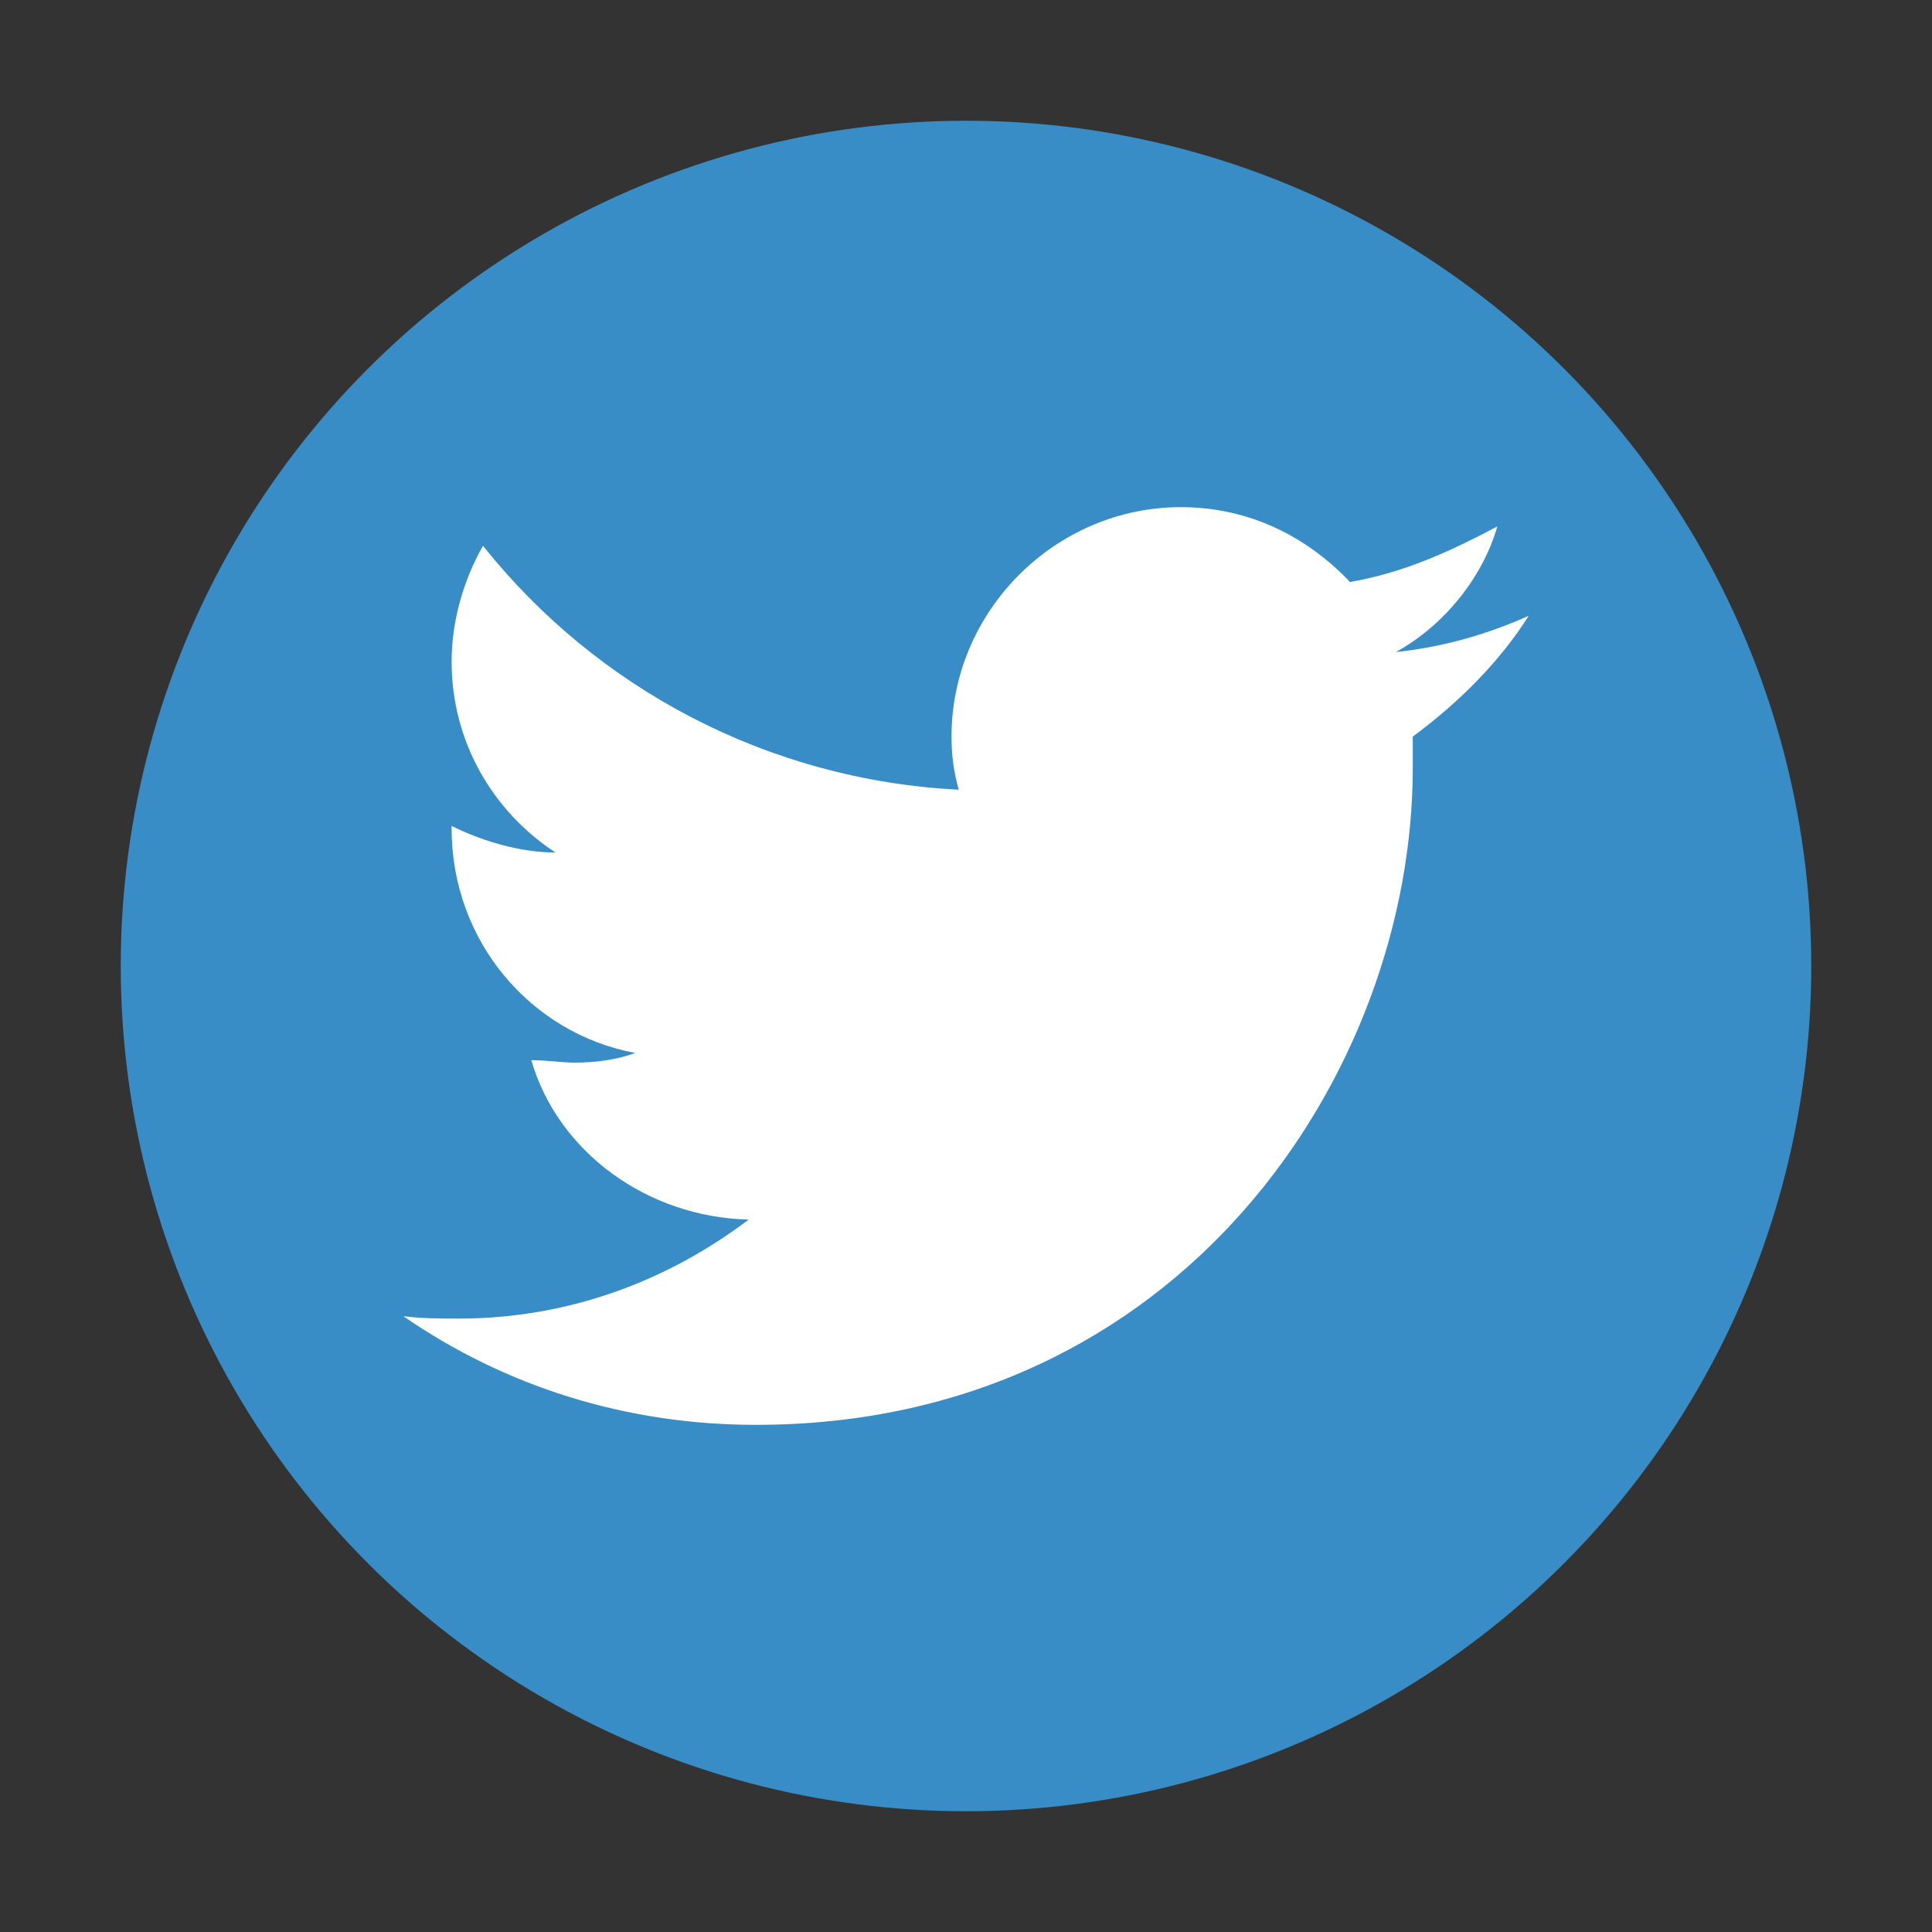
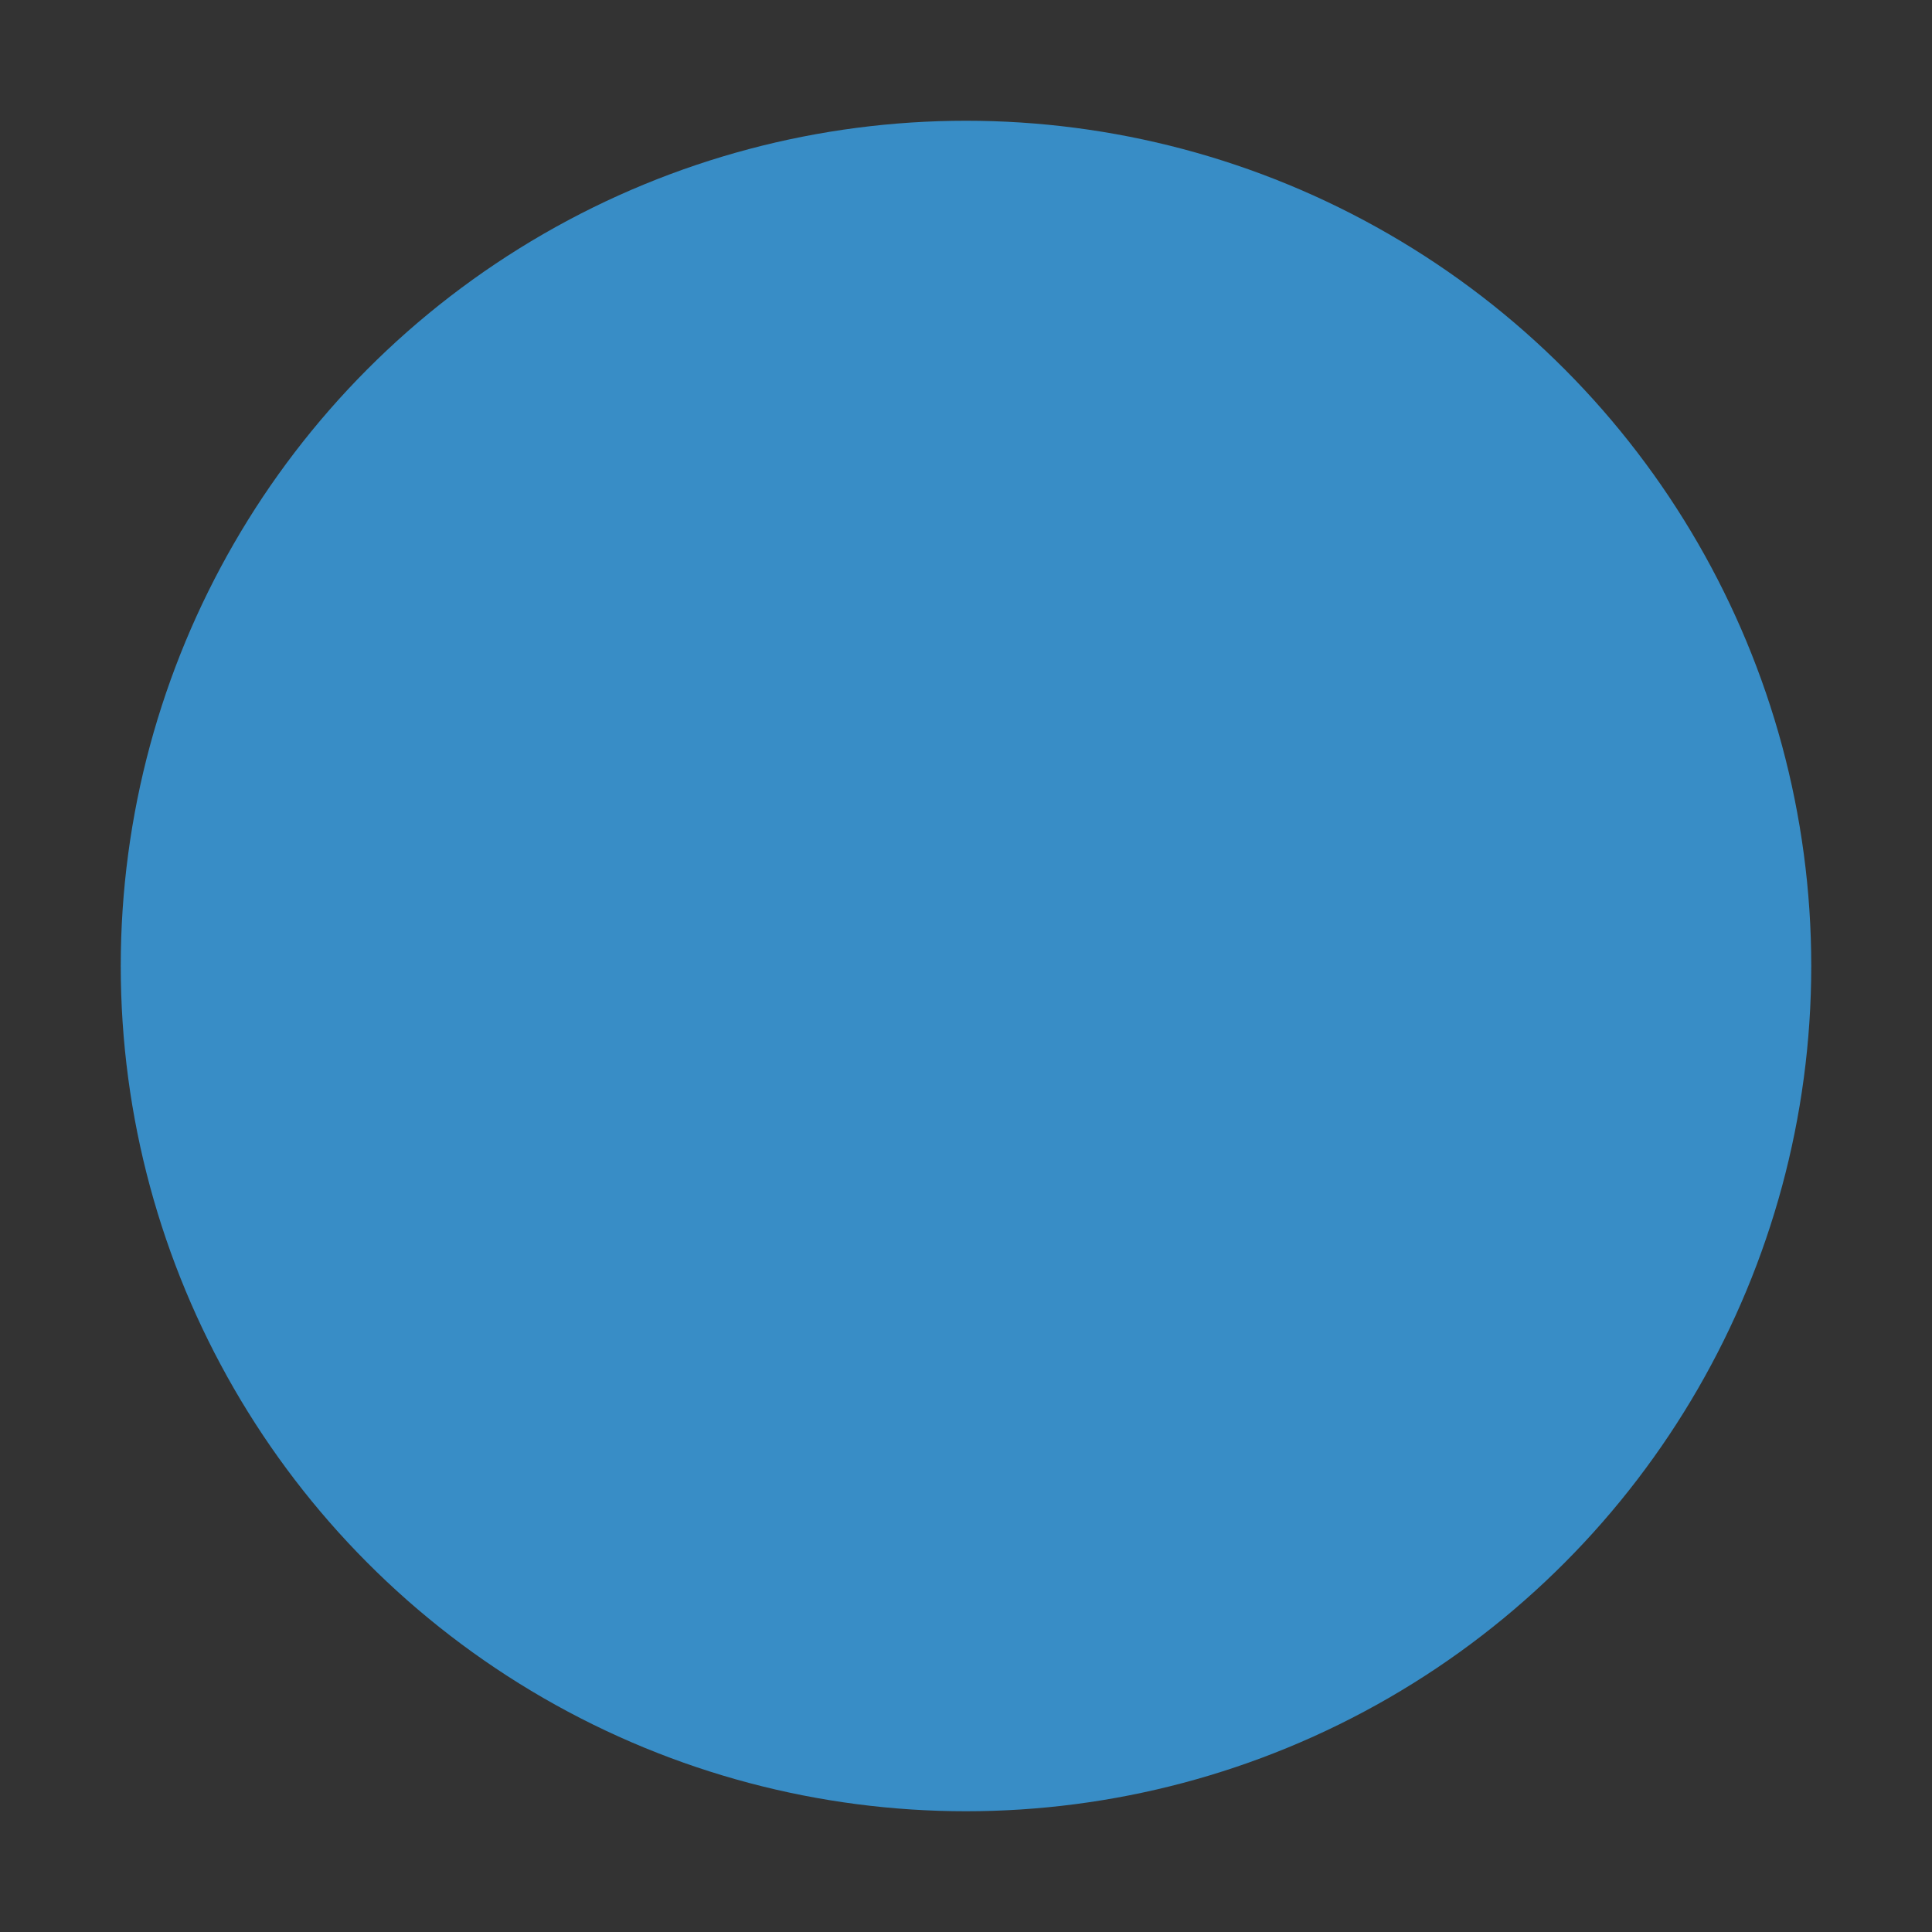
<svg xmlns="http://www.w3.org/2000/svg" version="1.1" id="レイヤー_1" x="0px" y="0px" viewBox="0 0 80 80" style="enable-background:new 0 0 80 80;" xml:space="preserve">
  <rect x="0" y="0" width="80" height="80" fill="#333333" stroke="none" />
  <style type="text/css">
	.st0{fill:#388DC6;}
	.st1{fill:#FFFFFF;}
</style>
  <circle class="st0" cx="40" cy="40" r="35" />
-   <path class="st1" d="M31.3,59c17.6,0,27.2-14.6,27.2-27.2c0-0.5,0-0.8,0-1.3c1.9-1.4,3.6-3.1,4.8-5c-1.8,0.8-3.6,1.3-5.5,1.5  c2-1.1,3.6-3.1,4.2-5.2c-1.9,1-3.8,1.9-6.1,2.3c-1.8-1.9-4.2-3.1-7-3.1c-5.2,0-9.5,4.3-9.5,9.5c0,0.8,0.1,1.5,0.3,2.2  c-7.9-0.4-15-4.2-19.7-10.1c-0.8,1.4-1.3,3.1-1.3,4.8c0,3.3,1.7,6.2,4.3,7.9c-1.5,0-3.1-0.5-4.3-1.1v0.1c0,4.7,3.3,8.5,7.6,9.3  c-0.8,0.3-1.7,0.4-2.5,0.4c-0.6,0-1.1-0.1-1.8-0.1c1.1,3.8,4.8,6.5,9,6.6c-3.3,2.5-7.4,4.1-12,4.1c-0.8,0-1.5,0-2.3-0.1  C20.9,57.4,25.9,59,31.3,59" />
</svg>